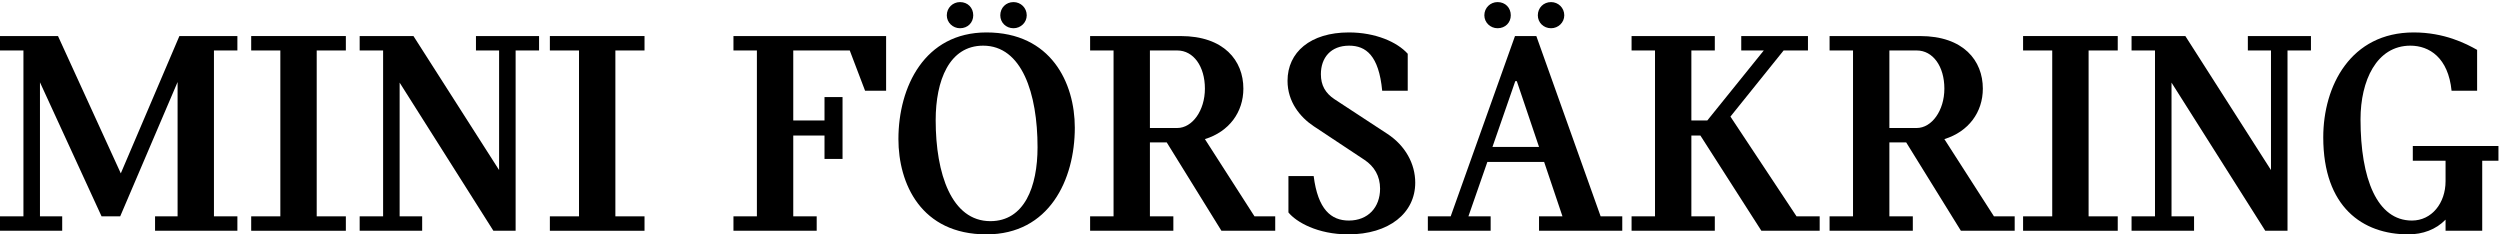
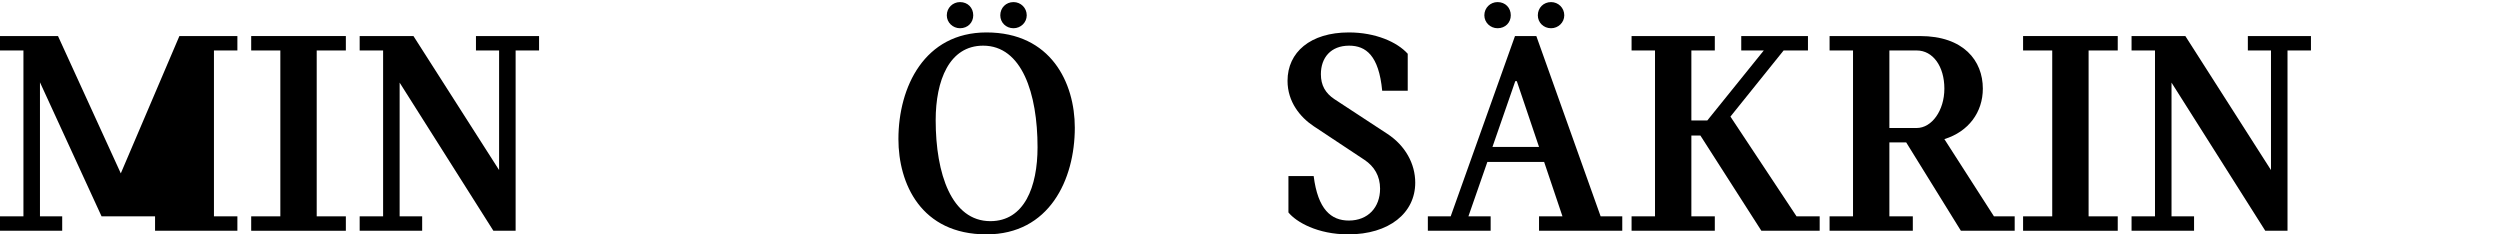
<svg xmlns="http://www.w3.org/2000/svg" width="100%" height="100%" viewBox="0 0 3467 325" version="1.1" xml:space="preserve" style="fill-rule:evenodd;clip-rule:evenodd;stroke-linejoin:round;stroke-miterlimit:2;">
  <g transform="matrix(4.167,0,0,4.167,0,0)">
-     <path d="M0,72L7.8,72L7.8,16.796L0,16.796L0,11.997L19.301,11.997L40.202,57.699L59.703,11.997L79.004,11.997L79.004,16.796L71.204,16.796L71.204,72L79.004,72L79.004,76.8L51.603,76.8L51.603,72L59.103,72L59.103,27.297L40.002,72L33.801,72L13.3,27.397L13.3,72L20.701,72L20.701,76.8L0,76.8L0,72Z" style="fill-rule:nonzero;" />
+     <path d="M0,72L7.8,72L7.8,16.796L0,16.796L0,11.997L19.301,11.997L40.202,57.699L59.703,11.997L79.004,11.997L79.004,16.796L71.204,16.796L71.204,72L79.004,72L79.004,76.8L51.603,76.8L51.603,72L59.103,72L40.002,72L33.801,72L13.3,27.397L13.3,72L20.701,72L20.701,76.8L0,76.8L0,72Z" style="fill-rule:nonzero;" />
    <path d="M105.401,16.796L105.401,72L115.101,72L115.101,76.8L83.599,76.8L83.599,72L93.3,72L93.3,16.796L83.599,16.796L83.599,11.997L115.101,11.997L115.101,16.796L105.401,16.796Z" style="fill-rule:nonzero;" />
    <path d="M119.699,72L127.5,72L127.5,16.796L119.699,16.796L119.699,11.997L137.6,11.997L166.102,56.599L166.102,16.796L158.402,16.796L158.402,11.997L179.403,11.997L179.403,16.796L171.602,16.796L171.602,76.8L164.202,76.8L133,27.497L133,72L140.5,72L140.5,76.8L119.699,76.8L119.699,72Z" style="fill-rule:nonzero;" />
-     <path d="M204.8,16.796L204.8,72L214.5,72L214.5,76.8L182.999,76.8L182.999,72L192.7,72L192.7,16.796L182.999,16.796L182.999,11.997L214.5,11.997L214.5,16.796L204.8,16.796Z" style="fill-rule:nonzero;" />
-     <path d="M294.902,11.997L294.902,30.197L287.901,30.197L282.801,16.796L264,16.796L264,40.098L274.4,40.098L274.4,32.297L280.401,32.297L280.401,52.899L274.4,52.899L274.4,45.098L264,45.098L264,72L271.8,72L271.8,76.8L244.098,76.8L244.098,72L251.899,72L251.899,16.796L244.098,16.796L244.098,11.997L294.902,11.997Z" style="fill-rule:nonzero;" />
    <path d="M337.3,0.696C339.701,0.696 341.701,2.596 341.701,5.096C341.701,7.496 339.701,9.396 337.3,9.396C334.8,9.396 332.9,7.496 332.9,5.096C332.9,2.596 334.8,0.696 337.3,0.696ZM319.5,0.696C322.099,0.696 323.9,2.596 323.9,5.096C323.9,7.496 322.099,9.396 319.5,9.396C317.099,9.396 315.099,7.496 315.099,5.096C315.099,2.596 317.099,0.696 319.5,0.696ZM345.3,48.998C345.3,31.098 340.1,15.197 327.2,15.197C315.899,15.197 311.399,26.797 311.399,39.998C311.399,57.899 316.699,73.6 329.6,73.6C340.901,73.6 345.3,62.2 345.3,48.998ZM298.998,46.298C298.998,28.897 307.699,10.796 328.299,10.796C349.801,10.796 357.702,27.597 357.702,42.498C357.702,59.799 349.201,78 328.299,78C306.499,78 298.998,61.099 298.998,46.298Z" style="fill-rule:nonzero;" />
-     <path d="M382.698,42.598L391.798,42.598C396.798,42.598 401,36.798 401,29.498C401,22.097 397.199,16.796 391.798,16.796L382.698,16.796L382.698,42.598ZM424.401,72L424.401,76.8L406.5,76.8L388.298,47.399L382.698,47.399L382.698,72L390.499,72L390.499,76.8L362.796,76.8L362.796,72L370.597,72L370.597,16.796L362.796,16.796L362.796,11.997L392.899,11.997C407.4,11.997 413.8,20.197 413.8,29.498C413.8,37.298 409.099,43.798 401,46.298L417.5,72L424.401,72Z" style="fill-rule:nonzero;" />
    <path d="M428.796,70.7L428.796,58.599L437.197,58.599C438.597,69.7 442.998,73.4 448.898,73.4C455.298,73.4 459.298,68.999 459.298,62.799C459.298,58.599 457.398,55.399 454.098,53.199L437.197,41.998C432.697,38.998 428.497,33.897 428.497,26.897C428.497,17.396 436.097,10.796 448.898,10.796C457.798,10.796 464.999,13.997 468.499,17.896L468.499,30.197L459.999,30.197C458.898,18.497 454.598,15.197 448.998,15.197C442.897,15.197 439.597,19.197 439.597,24.697C439.597,28.397 441.097,30.998 444.097,32.998L461.798,44.598C467.699,48.498 470.999,54.498 470.999,60.799C470.999,70.9 462.298,78 448.698,78C438.497,78 431.396,73.9 428.796,70.7Z" style="fill-rule:nonzero;" />
    <path d="M511.798,5.096C511.798,2.596 513.698,0.696 516.198,0.696C518.598,0.696 520.599,2.596 520.599,5.096C520.599,7.496 518.598,9.396 516.198,9.396C513.698,9.396 511.798,7.496 511.798,5.096ZM512.198,48.899L504.797,26.997L504.297,26.997L496.697,48.899L512.198,48.899ZM493.997,5.096C493.997,2.596 495.998,0.696 498.397,0.696C500.998,0.696 502.797,2.596 502.797,5.096C502.797,7.496 500.998,9.396 498.397,9.396C495.998,9.396 493.997,7.496 493.997,5.096ZM539.9,72L539.9,76.8L512.198,76.8L512.198,72L519.999,72L513.898,53.899L494.998,53.899L488.697,72L496.097,72L496.097,76.8L475.196,76.8L475.196,72L482.796,72L504.198,11.997L511.298,11.997L532.7,72L539.9,72Z" style="fill-rule:nonzero;" />
    <path d="M605.599,72L605.599,76.8L586.198,76.8L565.896,45.098L562.896,45.098L562.896,72L570.697,72L570.697,76.8L542.995,76.8L542.995,72L550.795,72L550.795,16.796L542.995,16.796L542.995,11.997L570.697,11.997L570.697,16.796L562.896,16.796L562.896,40.098L568.197,40.098L586.998,16.796L579.498,16.796L579.498,11.997L601.699,11.997L601.699,16.796L593.598,16.796L575.897,38.798L597.898,72L605.599,72Z" style="fill-rule:nonzero;" />
    <path d="M628.795,42.598L637.896,42.598C642.896,42.598 647.097,36.798 647.097,29.498C647.097,22.097 643.296,16.796 637.896,16.796L628.795,16.796L628.795,42.598ZM670.499,72L670.499,76.8L652.597,76.8L634.396,47.399L628.795,47.399L628.795,72L636.596,72L636.596,76.8L608.894,76.8L608.894,72L616.695,72L616.695,16.796L608.894,16.796L608.894,11.997L638.997,11.997C653.498,11.997 659.898,20.197 659.898,29.498C659.898,37.298 655.197,43.798 647.097,46.298L663.598,72L670.499,72Z" style="fill-rule:nonzero;" />
    <path d="M695.095,16.796L695.095,72L704.795,72L704.795,76.8L673.293,76.8L673.293,72L682.995,72L682.995,16.796L673.293,16.796L673.293,11.997L704.795,11.997L704.795,16.796L695.095,16.796Z" style="fill-rule:nonzero;" />
    <path d="M709.393,72L717.194,72L717.194,16.796L709.393,16.796L709.393,11.997L727.294,11.997L755.796,56.599L755.796,16.796L748.096,16.796L748.096,11.997L769.097,11.997L769.097,16.796L761.296,16.796L761.296,76.8L753.896,76.8L722.694,27.497L722.694,72L730.195,72L730.195,76.8L709.393,76.8L709.393,72Z" style="fill-rule:nonzero;" />
-     <path d="M773.193,45.699C773.193,28.597 782.293,10.796 803.295,10.796C813.496,10.796 820.696,14.497 824.396,16.597L824.396,30.197L815.896,30.197C814.795,19.197 808.496,15.197 802.195,15.197C790.894,15.197 785.594,26.897 785.594,39.698C785.594,59.499 791.094,73.4 802.695,73.4C809.295,73.4 813.896,67.6 813.896,60.299L813.896,53.498L802.995,53.498L802.995,48.598L831.497,48.598L831.497,53.498L826.096,53.498L826.096,76.8L813.896,76.8L813.896,73.1C810.696,76.4 806.295,78 801.495,78C786.294,78 773.193,68.9 773.193,45.699Z" style="fill-rule:nonzero;" />
  </g>
</svg>